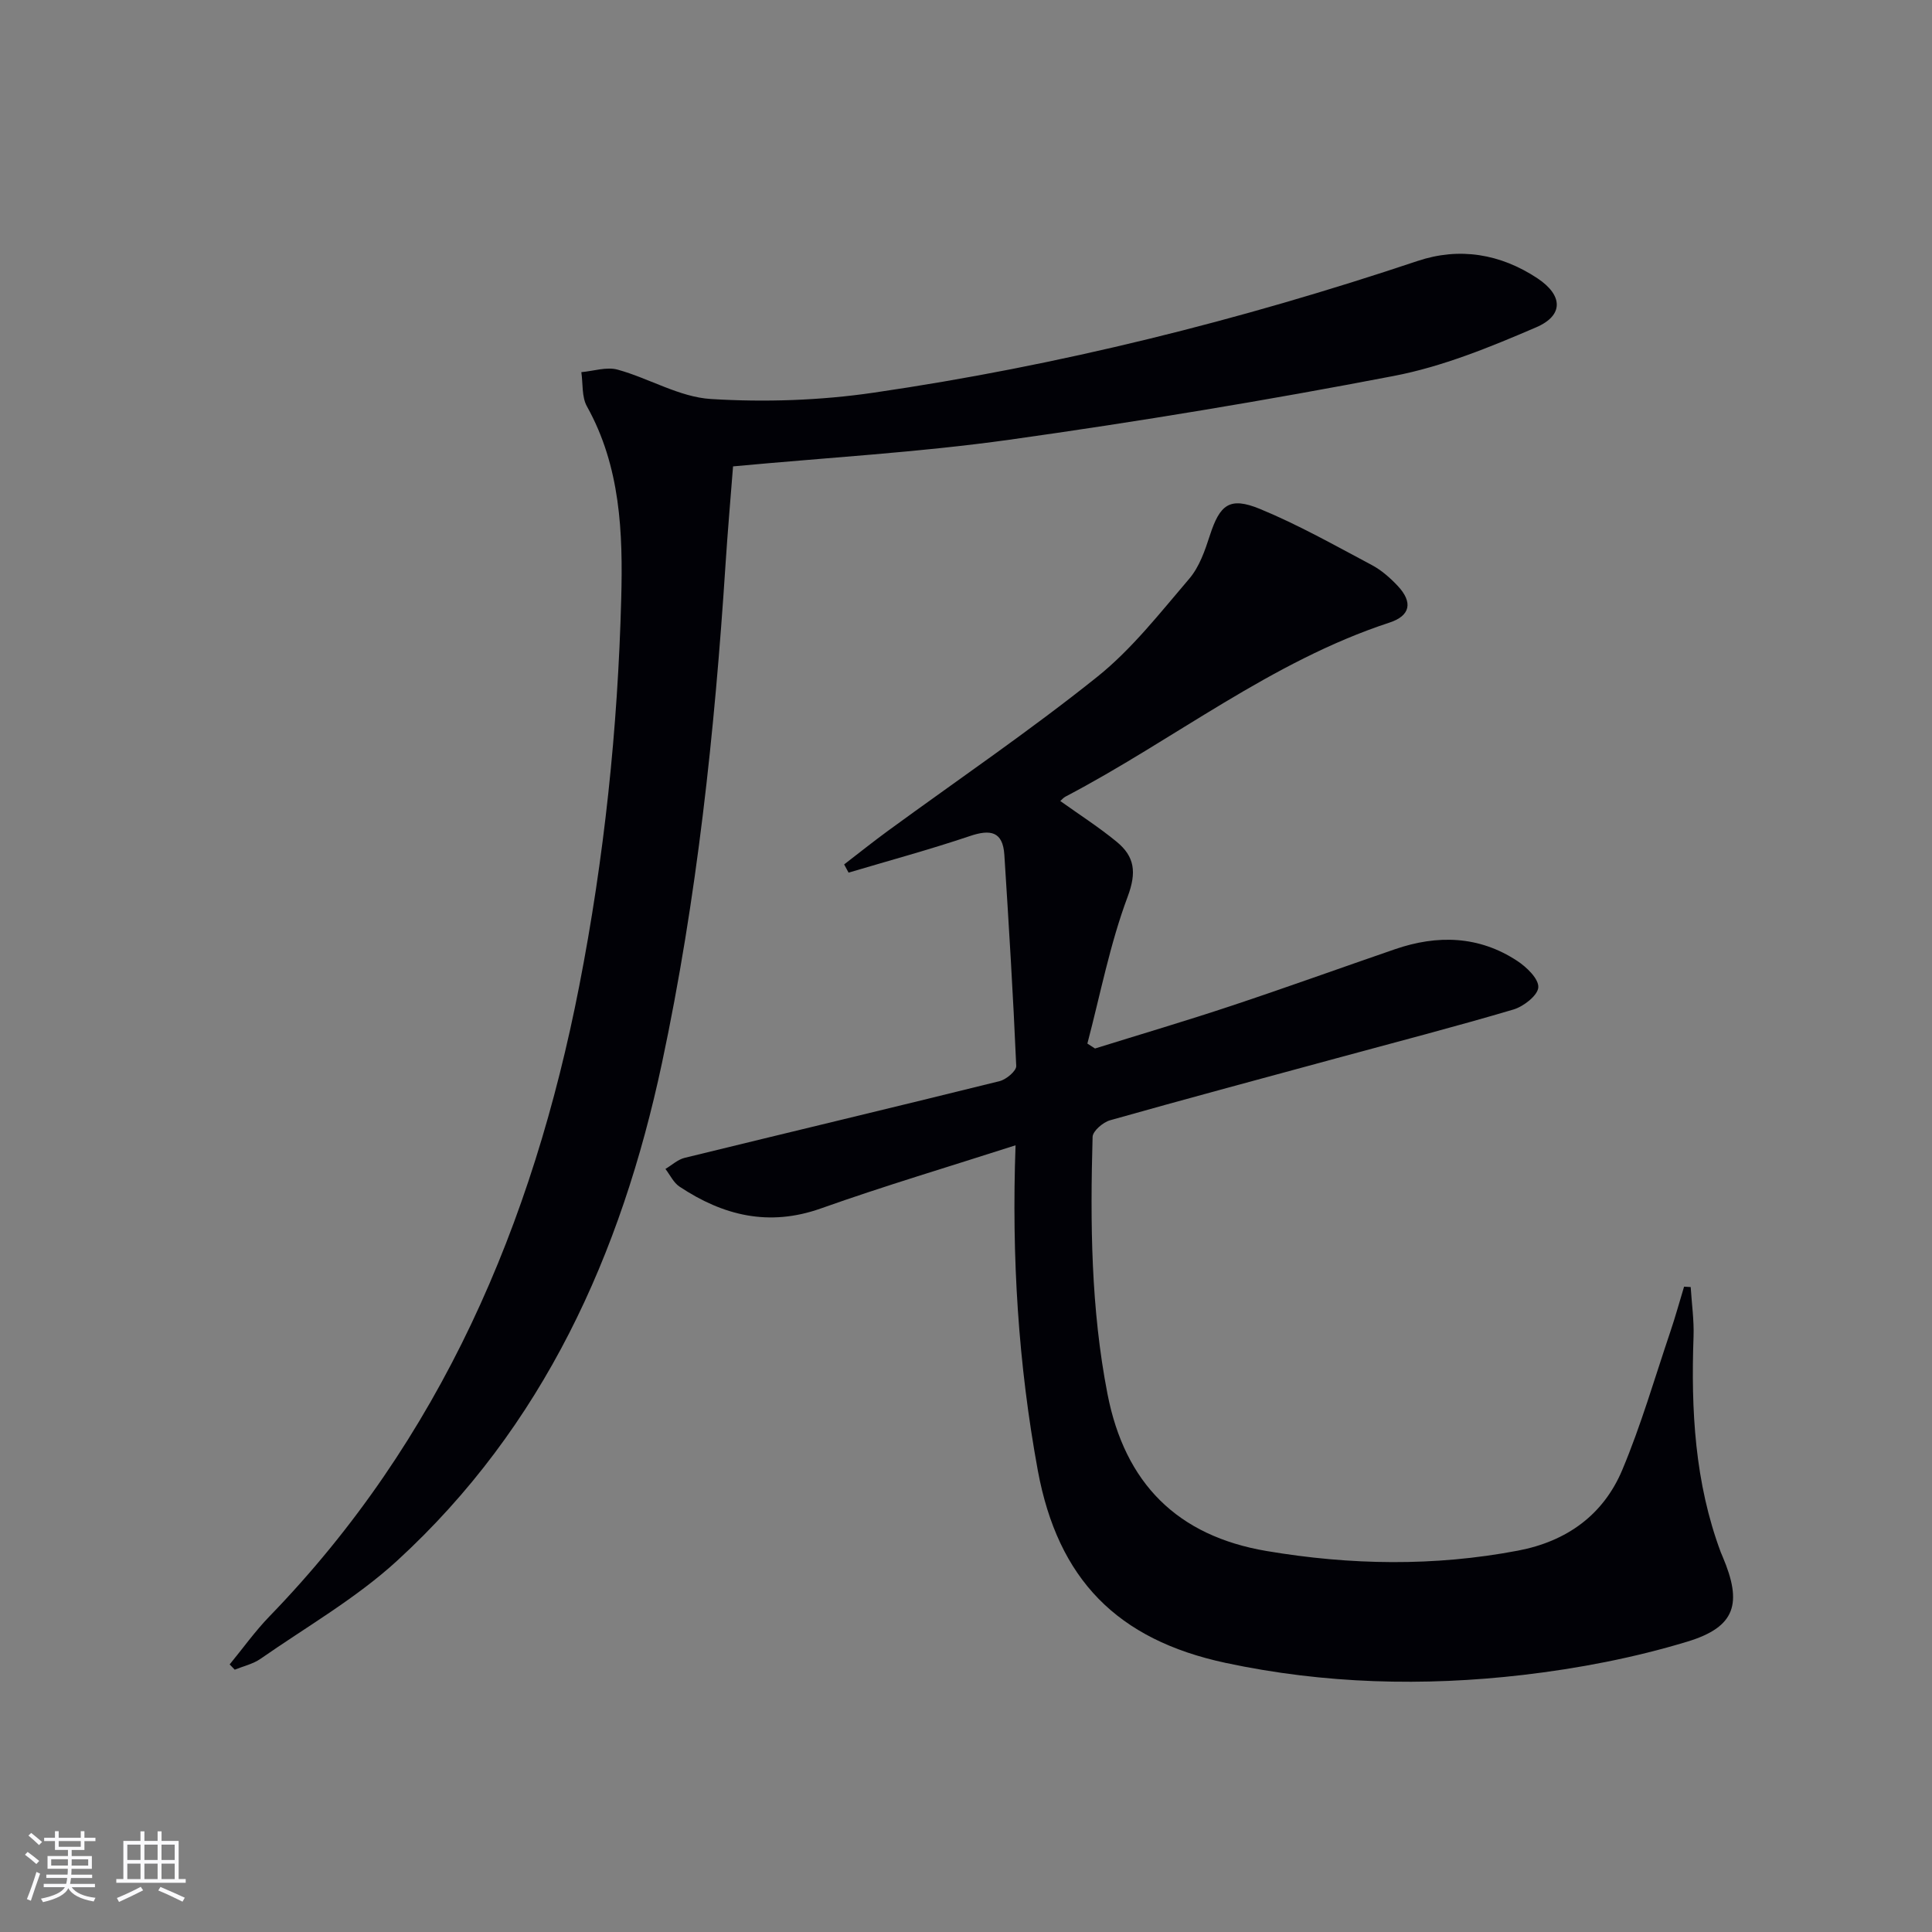
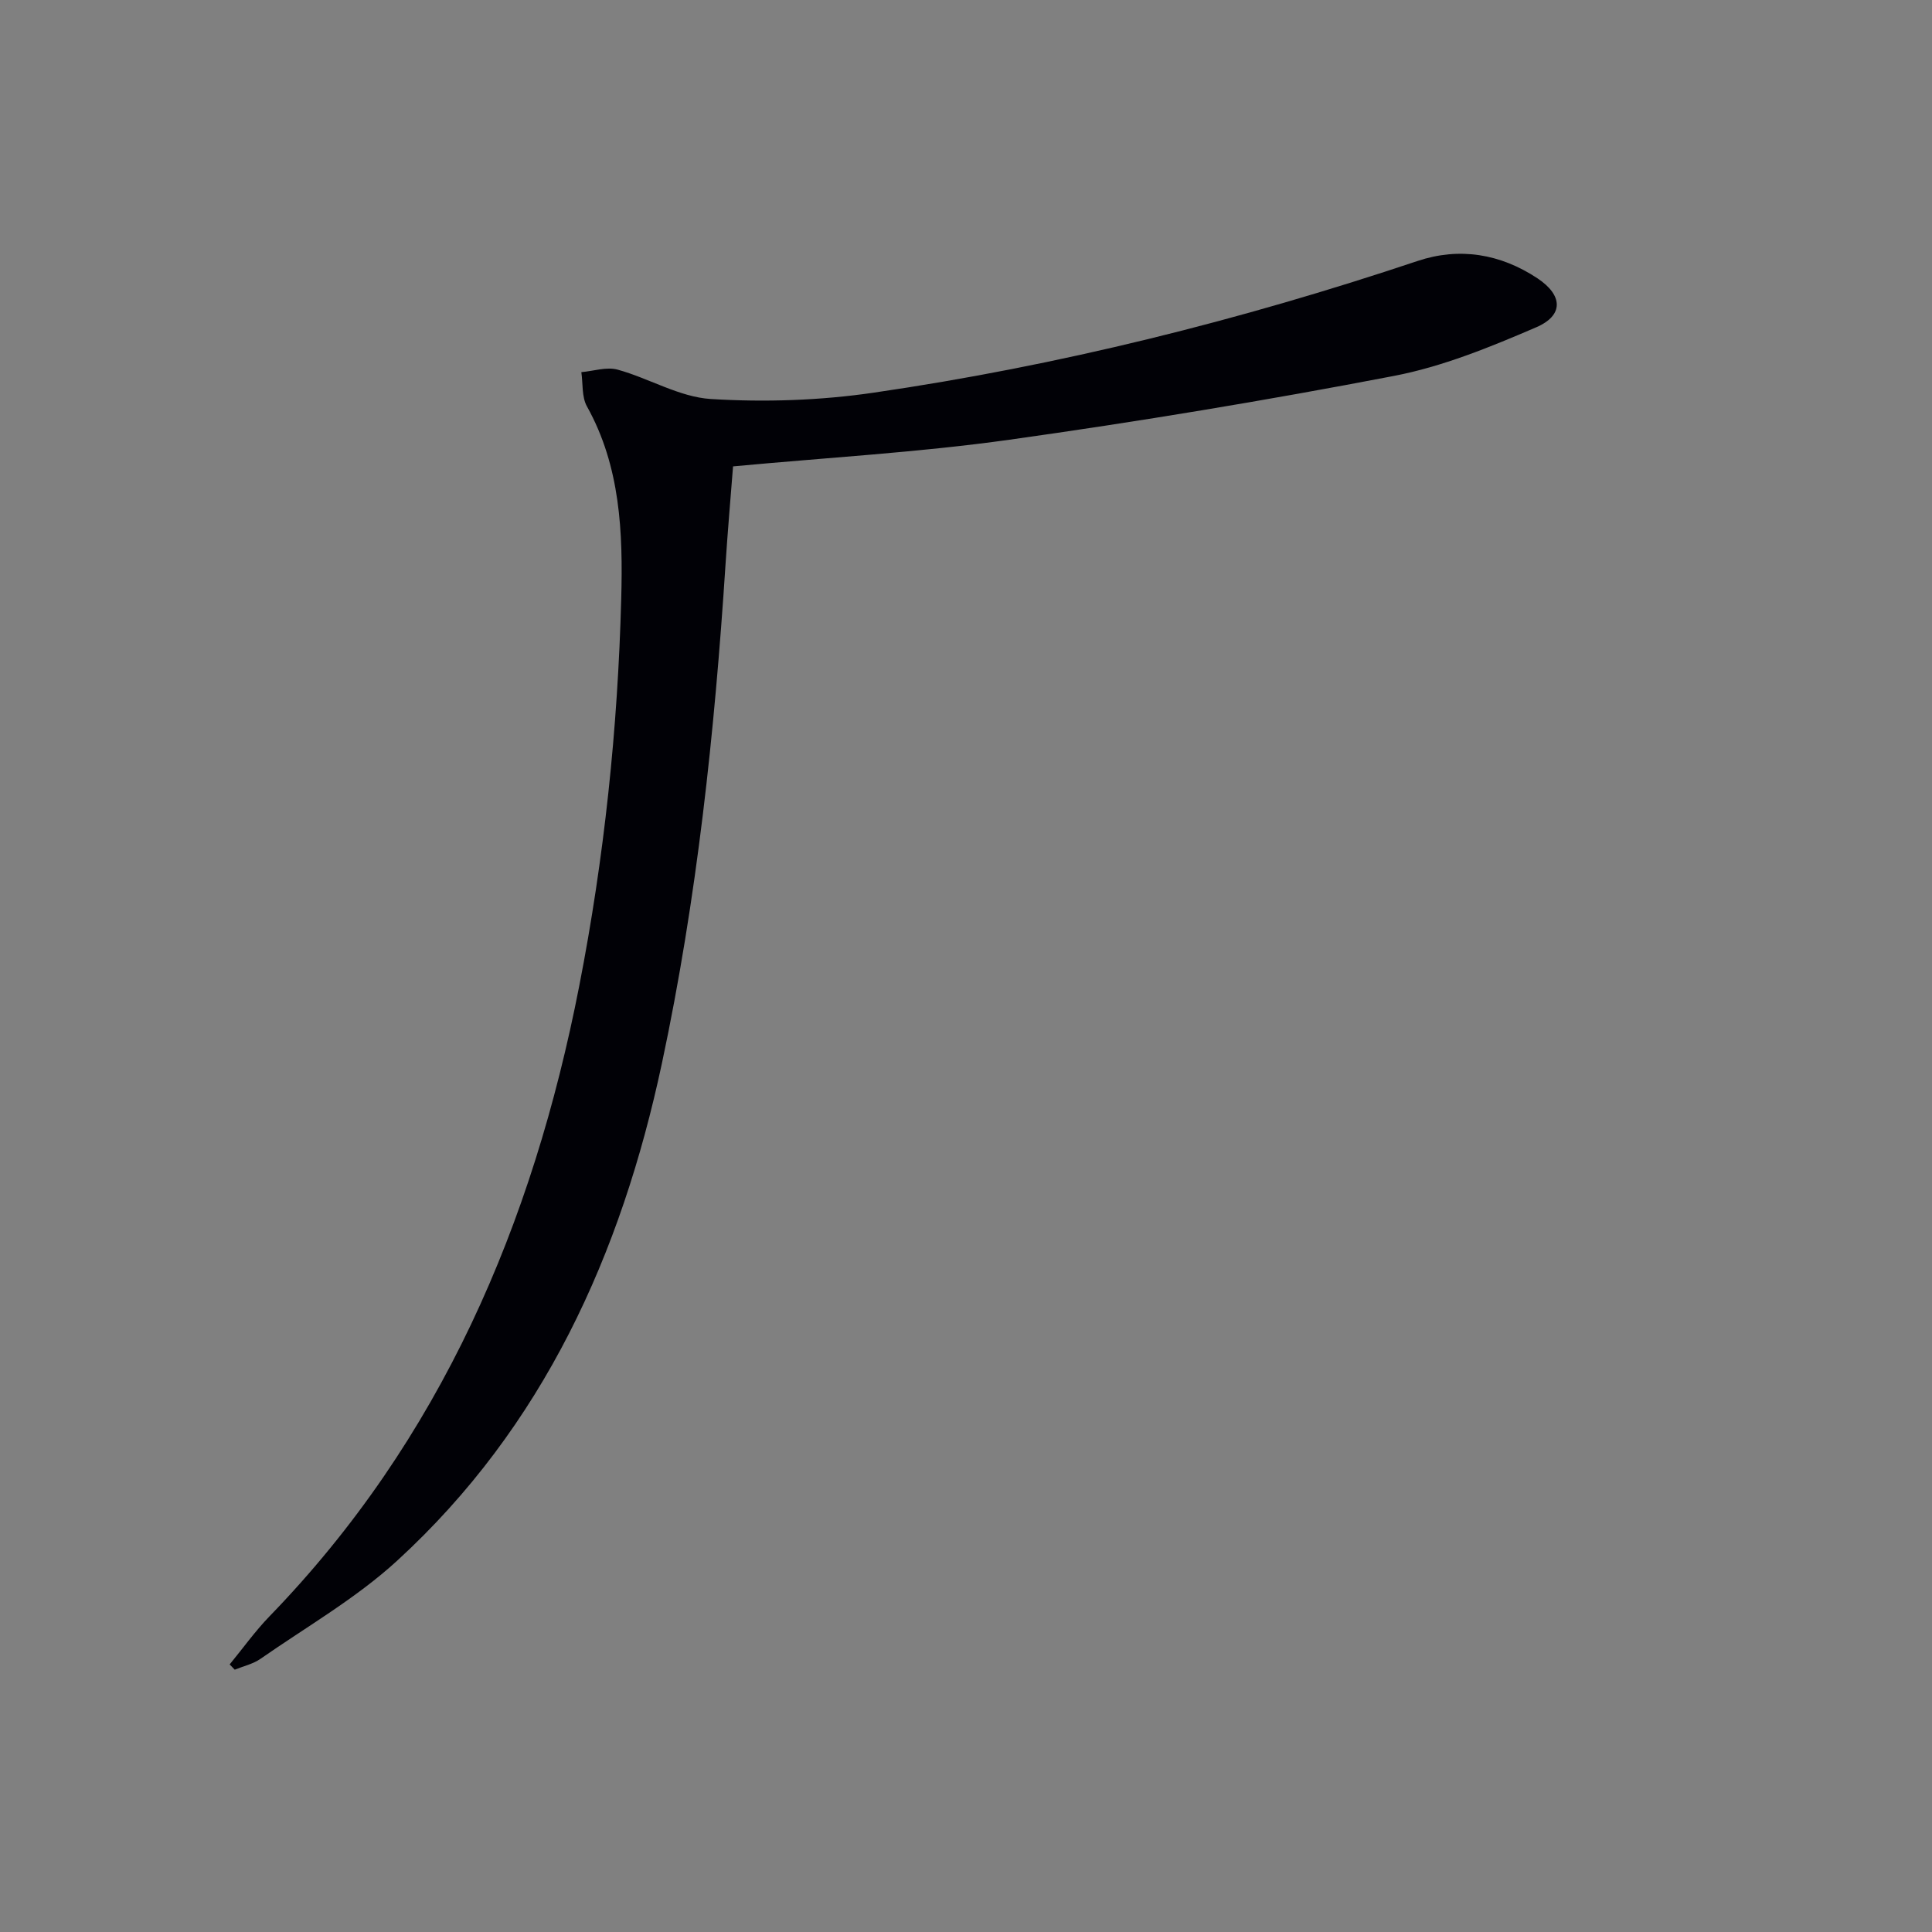
<svg xmlns="http://www.w3.org/2000/svg" enable-background="new 0 0 400 400" viewBox="0 0 400 400">
  <rect x="0" y="0" width="400" height="400" fill="#808080" stroke="none" />
-   <path d="m210.26 237.12c-13.83 4.45-27.18 8.41-40.29 13.07-10.78 3.83-20.25 1.49-29.28-4.51-1.24-.82-1.96-2.42-2.92-3.66 1.32-.79 2.55-1.95 3.98-2.3 21.73-5.32 43.49-10.5 65.2-15.88 1.38-.34 3.5-2.12 3.45-3.15-.63-14.58-1.53-29.14-2.46-43.71-.31-4.87-2.9-5.32-7.15-3.88-8.28 2.79-16.73 5.08-25.1 7.57-.31-.57-.61-1.13-.92-1.7 3.01-2.32 5.98-4.69 9.05-6.94 14.49-10.59 29.36-20.7 43.35-31.9 7.18-5.75 13.01-13.25 19.05-20.31 2.08-2.43 3.25-5.81 4.26-8.94 2.08-6.41 4.08-8.1 10.38-5.51 7.95 3.28 15.51 7.55 23.13 11.6 2.02 1.07 3.84 2.68 5.42 4.36 3.13 3.36 2.62 6.15-1.73 7.57-24.52 8.04-44.61 24.26-67.1 36.04-.39.2-.69.58-1.06.9 4 2.86 8.03 5.44 11.7 8.46 3.68 3.04 4.15 6.27 2.25 11.35-3.67 9.8-5.66 20.24-8.34 30.41.53.34 1.06.68 1.58 1.02 9.41-2.93 18.86-5.72 28.21-8.83 11.34-3.77 22.58-7.83 33.88-11.72 8.79-3.03 17.39-2.8 25.32 2.41 1.95 1.28 4.47 3.71 4.37 5.47-.09 1.67-3.05 3.98-5.16 4.6-12.09 3.58-24.31 6.74-36.48 10.05-15.68 4.26-31.38 8.46-47.02 12.88-1.46.41-3.58 2.22-3.62 3.44-.5 17.81-.35 35.58 3.08 53.21 3.6 18.54 14.47 29.42 32.99 32.54 17.32 2.92 34.67 3.21 52.01-.09 10.08-1.92 17.66-7.38 21.58-16.7 3.9-9.28 6.71-19.02 9.94-28.58 1.05-3.09 1.91-6.25 2.86-9.37.46.03.92.05 1.37.08.21 3.42.71 6.85.59 10.26-.54 15.21.25 30.23 5.65 44.68.12.31.26.61.39.92 4.07 9.61 2.73 14.5-7.32 17.55-11.04 3.35-22.57 5.56-34.04 6.9-20.56 2.39-41.15 1.86-61.53-2.49-22.52-4.81-34.74-17.33-38.91-39.83-4.03-21.97-5.45-44.11-4.61-67.34z" fill="#010106" />
  <path d="m151.77 96.56c-.53 6.78-1.12 13.55-1.56 20.33-2.25 34.68-5.91 69.19-13.16 103.22-8.43 39.55-24.53 75.25-54.84 103.03-8.5 7.79-18.76 13.67-28.29 20.31-1.54 1.07-3.53 1.51-5.32 2.24-.35-.36-.7-.73-1.05-1.09 2.73-3.32 5.25-6.86 8.23-9.94 35.48-36.6 54.53-81.28 64.15-130.55 5.17-26.48 7.98-53.26 8.69-80.2.36-13.62-.14-27.29-7.1-39.77-1.1-1.97-.81-4.71-1.16-7.09 2.52-.22 5.23-1.15 7.51-.52 6.52 1.79 12.78 5.68 19.31 6.08 11.17.69 22.61.31 33.69-1.31 38.36-5.59 75.85-14.96 112.63-27.27 8.67-2.9 17.16-1.48 24.81 3.59 5.27 3.5 5.49 7.67-.25 10.14-9.53 4.1-19.38 8.14-29.51 10.08-26.39 5.07-52.94 9.47-79.55 13.2-18.72 2.62-37.66 3.69-57.23 5.52z" fill="#010106" />
  <g fill="#fafafc">
-     <path d="m5.17 384 .55-.58c.85.61 1.65 1.24 2.4 1.87l-.59.64c-.83-.73-1.62-1.38-2.36-1.93m1.22 9.53-.82-.34c.71-1.76 1.37-3.64 1.98-5.63.24.13.5.25.76.36-.6 1.67-1.24 3.54-1.92 5.61m-.5-13.5.57-.54c.56.44 1.31 1.06 2.26 1.87l-.64.64c-.68-.66-1.41-1.32-2.19-1.97m3.25.46h2.24v-1.36h.77v1.36h4.57v-1.36h.76v1.36h2.28v.69h-2.28v1.84h-2.64v1.26h4.18v2.64h-4.21c0 .45-.02.86-.05 1.21h4.32v.69h-4.38c-.04.34-.1.75-.19 1.22h5.15v.69h-4.82c.87 1.19 2.51 1.92 4.93 2.19-.17.32-.3.57-.37.76-2.77-.49-4.52-1.41-5.26-2.76-.56 1.26-2.3 2.23-5.24 2.9-.12-.24-.26-.48-.43-.72 2.73-.55 4.38-1.34 4.96-2.38h-4.38v-.69h4.65c.1-.38.17-.79.21-1.22h-4.32v-.69h4.4c.03-.34.05-.75.05-1.21h-4.2v-2.64h4.23v-1.26h-2.69v-1.84h-2.24zm1.46 4.46v1.29h3.45c.01-.4.02-.57.01-.53v-.32-.45h-3.46zm1.55-2.59h4.57v-1.19h-4.57zm6.11 2.59h-3.42v.77c-.01.19-.01.37-.02.53h3.44z" />
-     <path d="m32.63 379.16h.82v1.98h3.54v7.89h1.46v.78h-14.37v-.78h1.46v-7.89h3.54v-1.98h.82v1.98h2.73zm-3.49 11.48.5.73c-1.61.82-3.28 1.63-5 2.41-.13-.27-.28-.55-.44-.82 1.75-.72 3.4-1.49 4.94-2.32m-2.78-5.55h2.73v-3.18h-2.73zm0 3.95h2.73v-3.2h-2.73zm3.54-3.95h2.73v-3.18h-2.73zm0 3.95h2.73v-3.2h-2.73zm7.89 4.68c-1.84-.92-3.51-1.7-5.02-2.32l.45-.73c1.89.8 3.57 1.55 5.04 2.23zm-1.62-11.81h-2.73v3.18h2.73zm-2.73 7.13h2.73v-3.2h-2.73z" />
-   </g>
+     </g>
</svg>